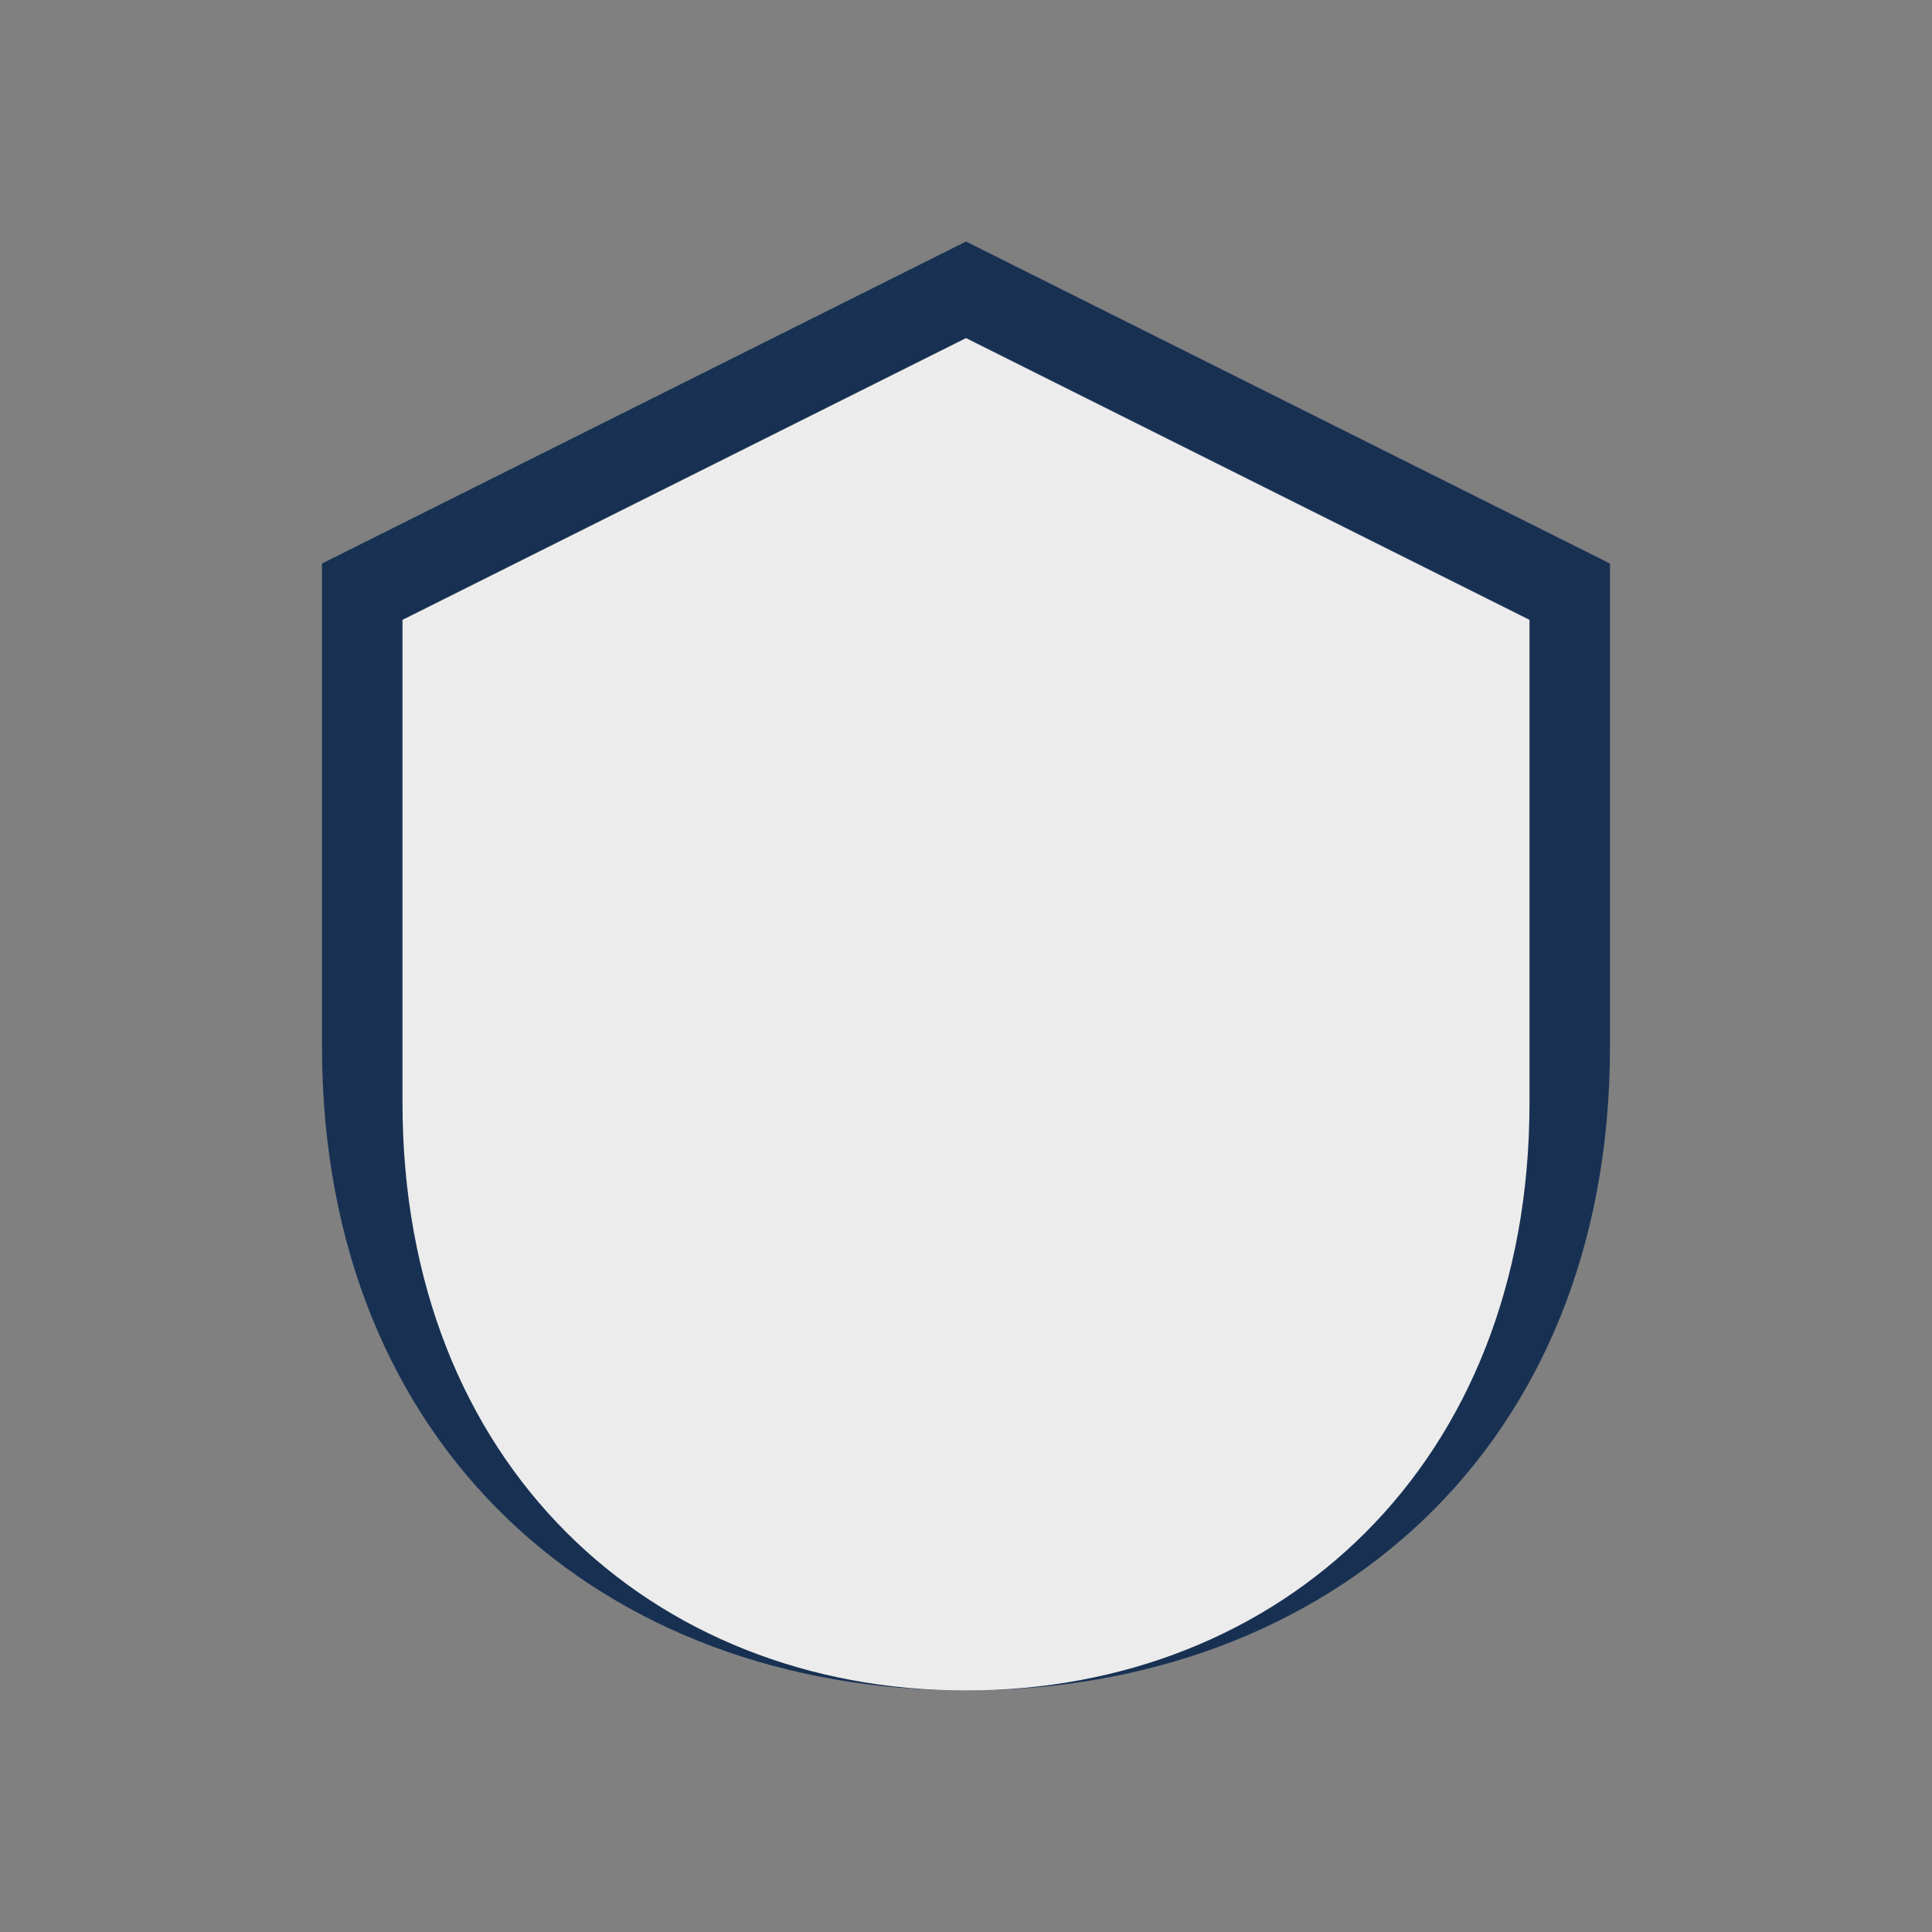
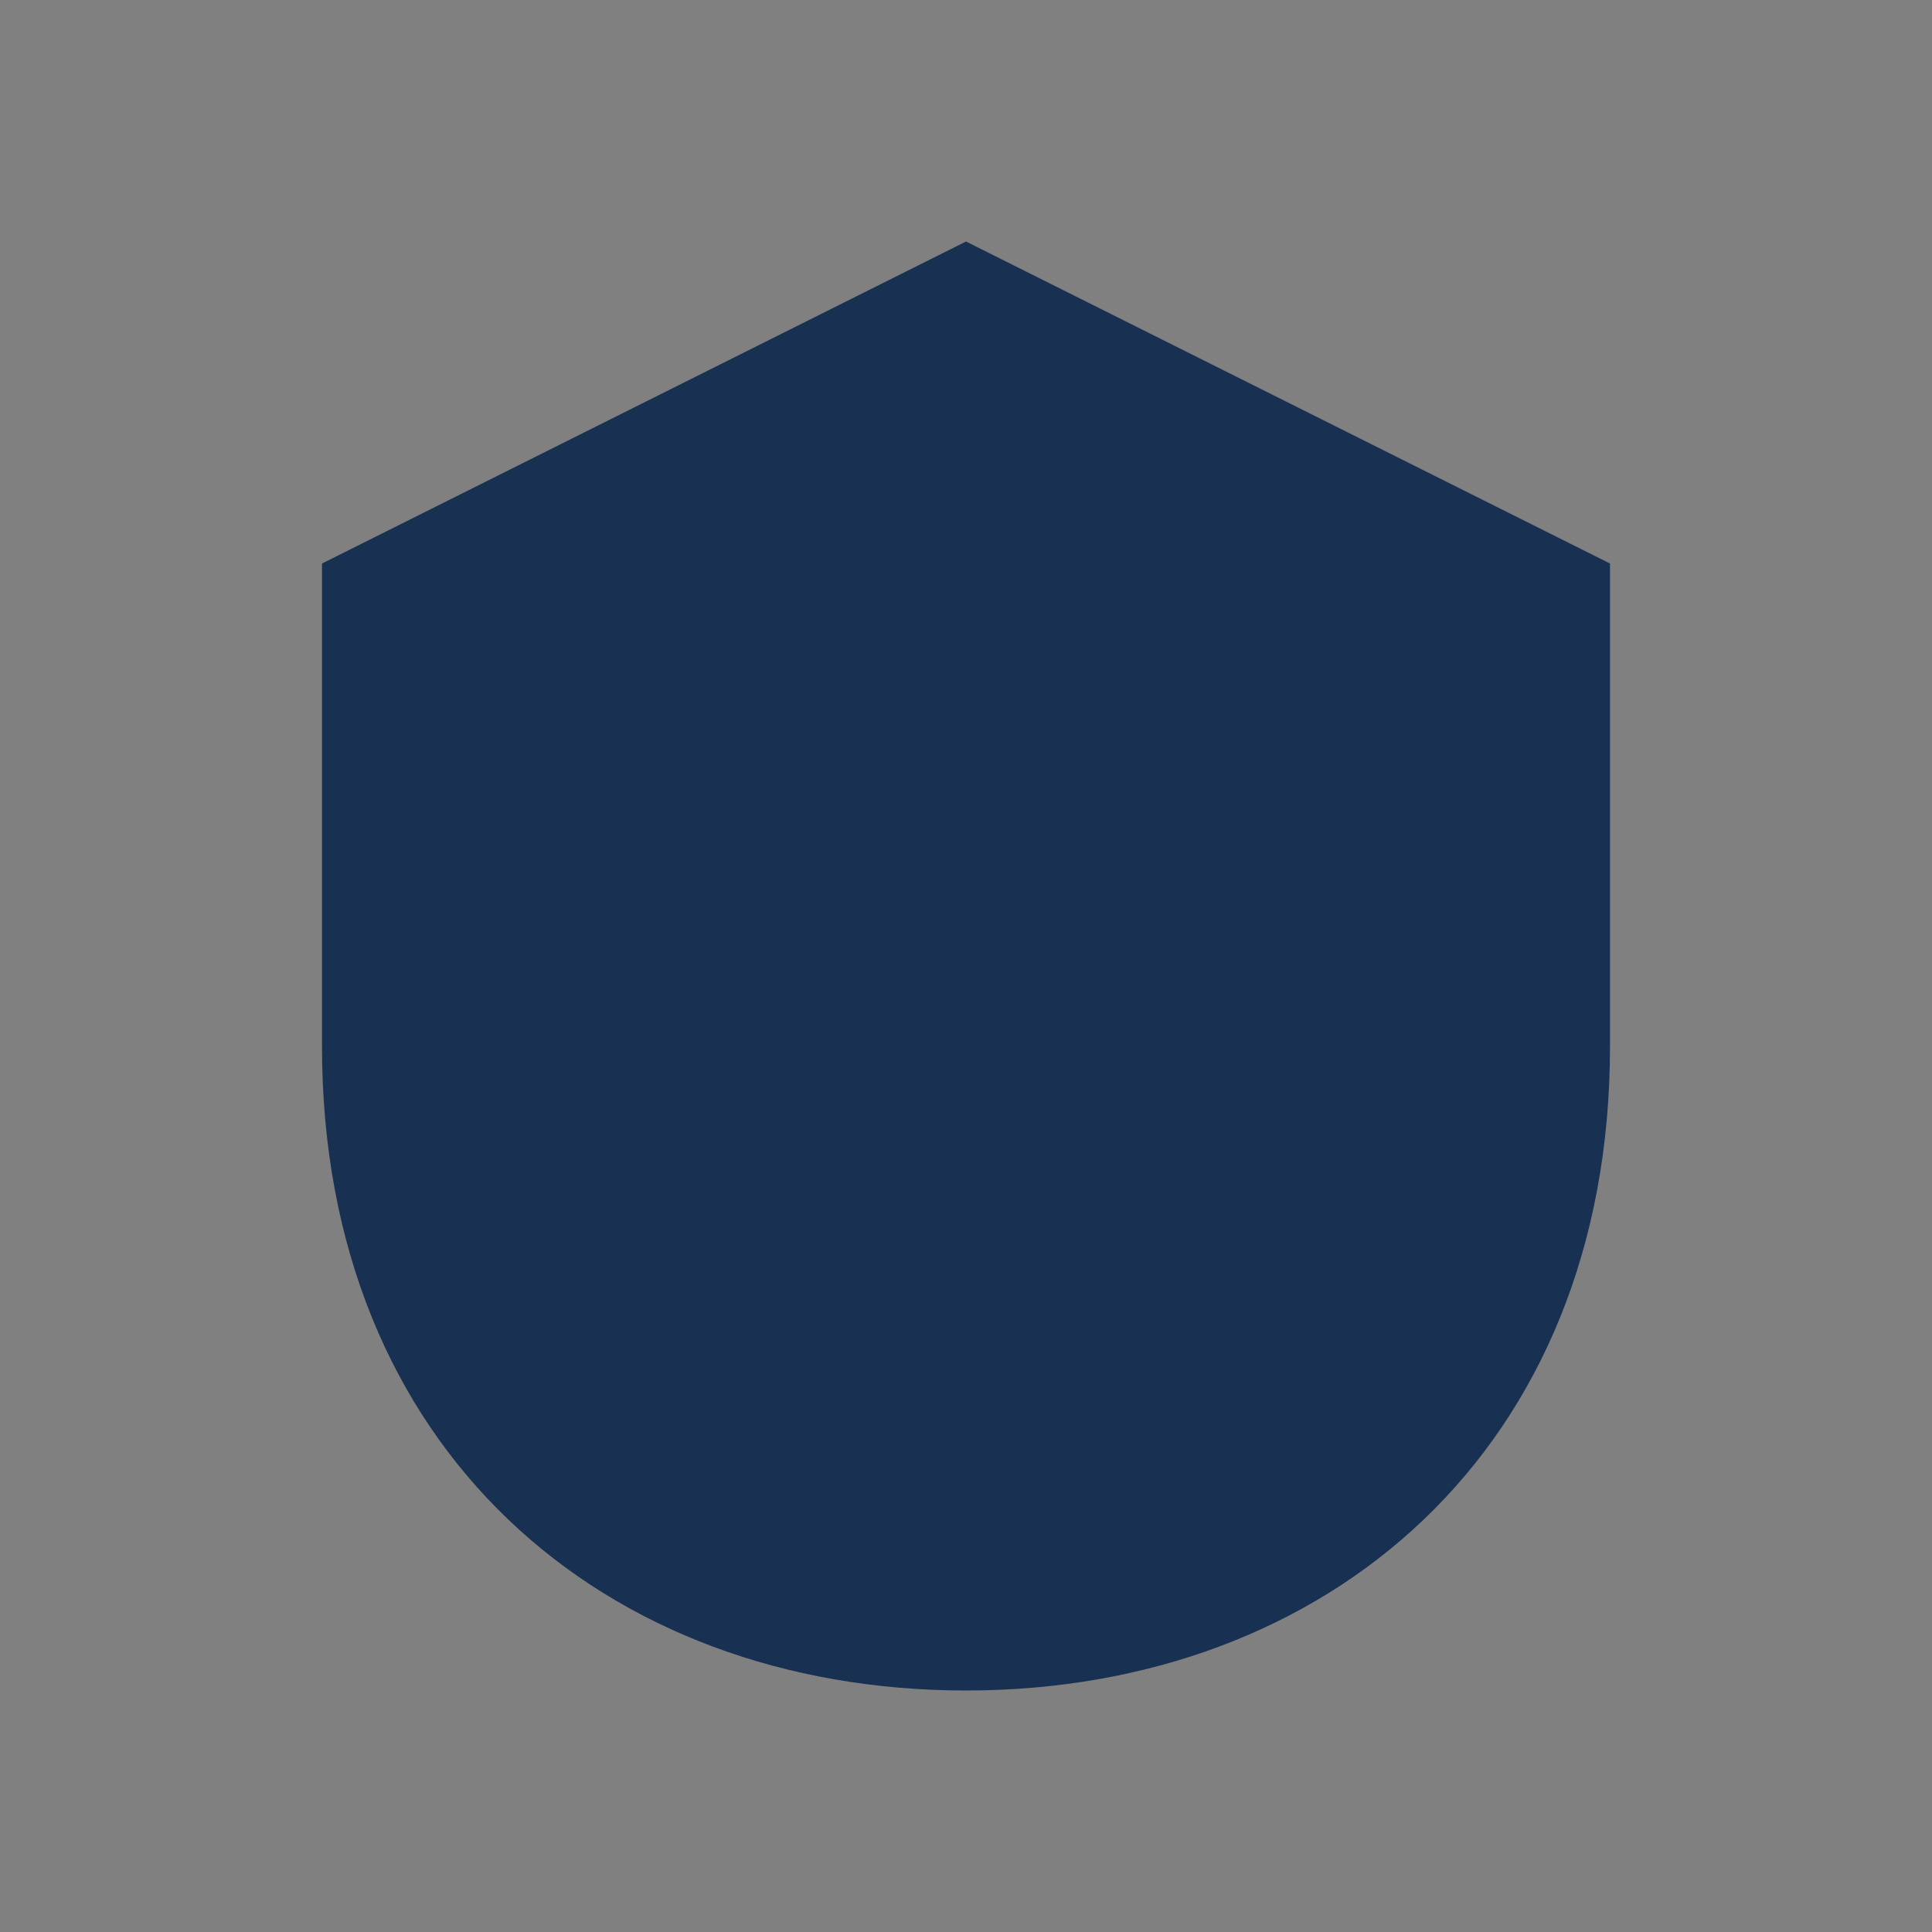
<svg xmlns="http://www.w3.org/2000/svg" width="24" height="24" viewBox="0 0 24 24">
  <rect x="0" y="0" width="24" height="24" fill="#808080" stroke="none" />
  <path d="M12 3l8 4v6c0 5-3.5 8-8 8s-8-3-8-8V7z" fill="#183153" />
-   <path d="M12 4.2l7 3.5v6c0 4.5-3.1 7.3-7 7.3s-7-2.8-7-7.3v-6z" fill="#ECECEC" />
</svg>